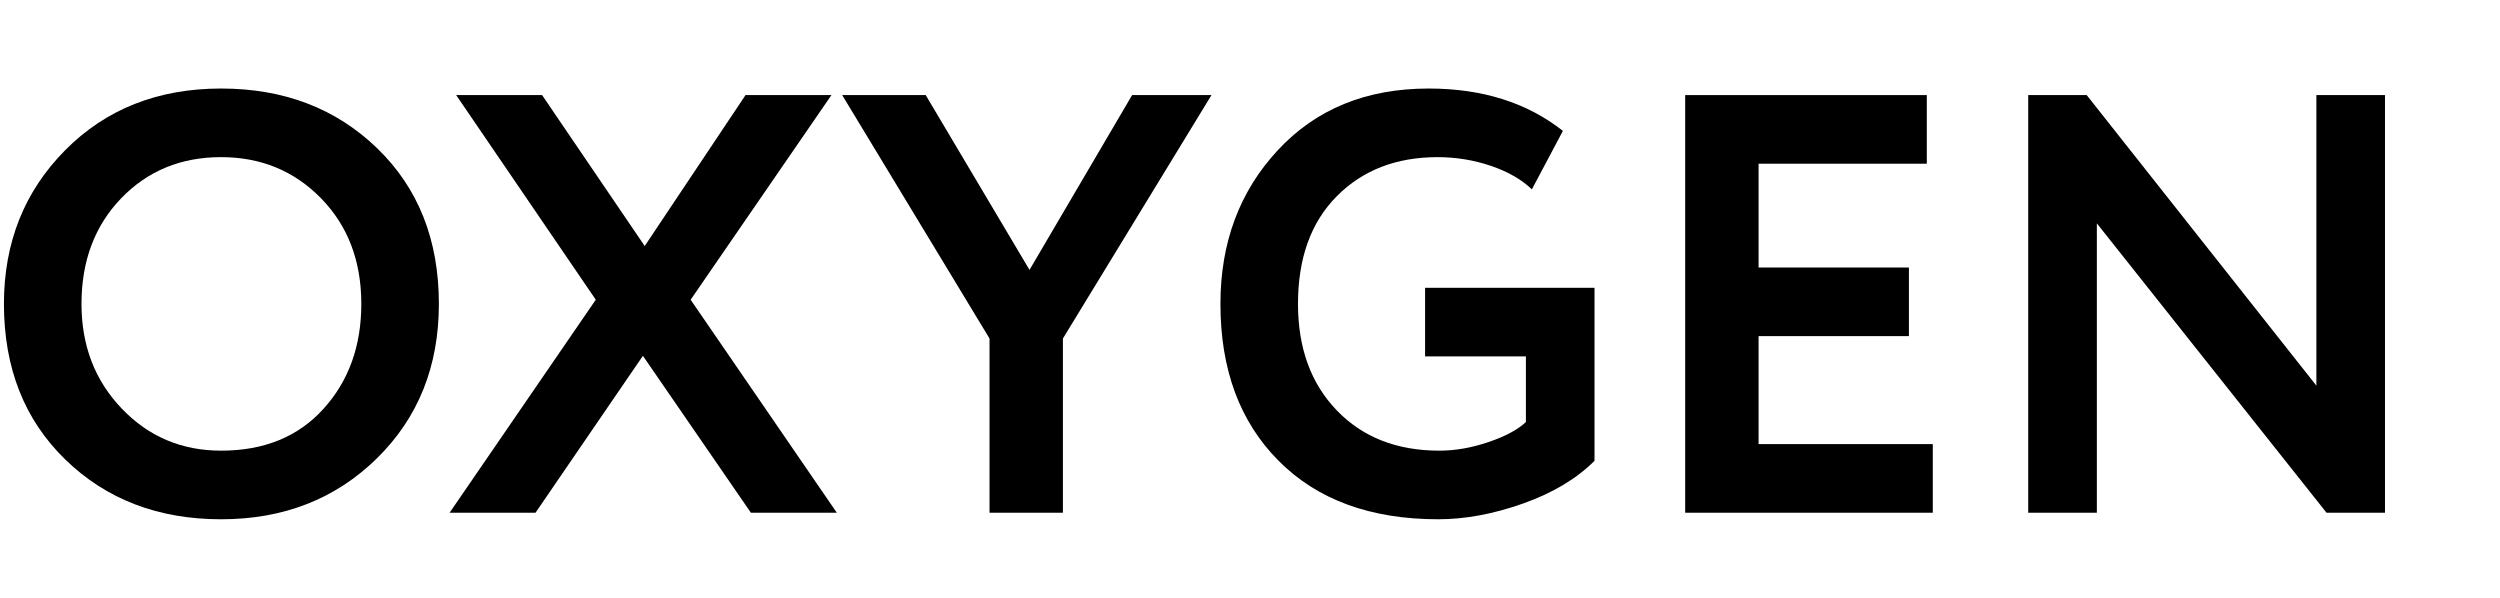
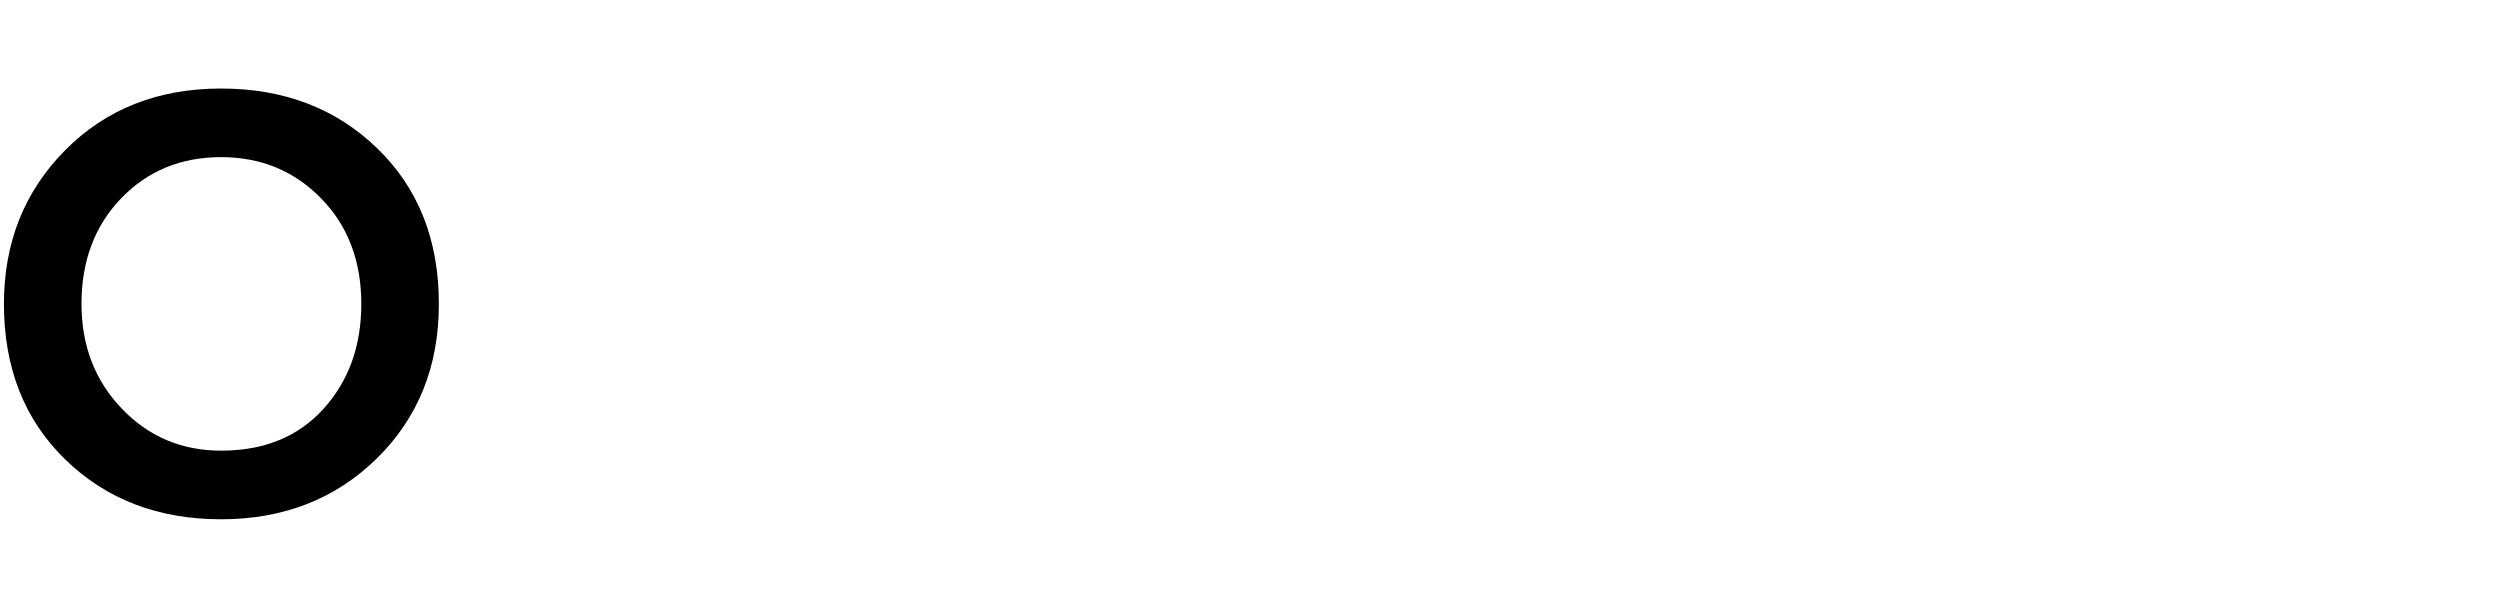
<svg xmlns="http://www.w3.org/2000/svg" width="343" height="82" viewBox="0 0 343 82" fill="none">
-   <path d="M11.181 41.695C11.181 47.426 13.023 52.215 16.708 56.061C20.391 59.909 24.933 61.83 30.336 61.83C36.229 61.83 40.908 59.923 44.373 56.101C47.839 52.282 49.572 47.481 49.572 41.695C49.572 35.802 47.729 30.973 44.047 27.207C40.363 23.442 35.792 21.559 30.336 21.559C24.823 21.559 20.253 23.442 16.625 27.207C12.996 30.973 11.181 35.802 11.181 41.695ZM0.54 41.695C0.54 33.293 3.337 26.266 8.931 20.618C14.524 14.971 21.659 12.146 30.336 12.146C38.959 12.146 46.092 14.875 51.74 20.333C57.388 25.789 60.213 32.911 60.213 41.695C60.213 50.263 57.375 57.33 51.7 62.897C46.024 68.463 38.903 71.245 30.336 71.245C21.713 71.245 14.592 68.519 8.971 63.059C3.351 57.605 0.54 50.482 0.54 41.695Z" fill="black" />
-   <path d="M114.074 13.047L94.756 41.123L114.81 70.346H103.022L88.207 48.818L73.472 70.346H61.685L81.74 41.123L62.587 13.047H74.374L88.454 33.755L102.286 13.047H114.074Z" fill="black" />
-   <path d="M166.214 13.047L145.832 46.444V70.346H135.763V46.444L115.547 13.047H127.006L141.248 37.029L155.327 13.047H166.214Z" fill="black" />
-   <path d="M195.521 48.899V39.486H218.767V63.223C216.313 65.678 213.05 67.631 208.985 69.076C204.919 70.52 201.031 71.244 197.321 71.244C188.045 71.244 180.745 68.574 175.425 63.223C170.105 57.875 167.443 50.699 167.443 41.695C167.443 33.292 170.063 26.266 175.302 20.619C180.542 14.971 187.443 12.146 196.011 12.146C203.379 12.146 209.518 14.083 214.429 17.958L210.173 25.98C208.753 24.618 206.87 23.539 204.525 22.747C202.178 21.955 199.749 21.56 197.239 21.56C191.563 21.56 186.953 23.347 183.407 26.922C179.858 30.496 178.085 35.422 178.085 41.695C178.085 47.752 179.858 52.623 183.407 56.307C186.953 59.991 191.645 61.83 197.485 61.83C199.666 61.83 201.918 61.436 204.238 60.646C206.557 59.856 208.262 58.94 209.354 57.903V48.899H195.521Z" fill="black" />
-   <path d="M231.207 70.346V13.047H264.358V22.46H241.276V36.703H261.903V46.116H241.276V60.931H265.178V70.346H231.207Z" fill="black" />
-   <path d="M327.221 70.346H319.2L287.688 30.646V70.346H278.273V13.047H286.295L317.807 52.91V13.047H327.221V70.346Z" fill="black" />
+   <path d="M11.181 41.695C11.181 47.426 13.023 52.215 16.708 56.061C20.391 59.909 24.933 61.83 30.336 61.83C36.229 61.83 40.908 59.923 44.373 56.101C47.839 52.282 49.572 47.481 49.572 41.695C49.572 35.802 47.729 30.973 44.047 27.207C40.363 23.442 35.792 21.559 30.336 21.559C24.823 21.559 20.253 23.442 16.625 27.207C12.996 30.973 11.181 35.802 11.181 41.695ZM0.54 41.695C0.54 33.293 3.337 26.266 8.931 20.618C14.524 14.971 21.659 12.146 30.336 12.146C38.959 12.146 46.092 14.875 51.74 20.333C57.388 25.789 60.213 32.911 60.213 41.695C60.213 50.263 57.375 57.33 51.7 62.897C46.024 68.463 38.903 71.245 30.336 71.245C21.713 71.245 14.592 68.519 8.971 63.059C3.351 57.605 0.54 50.482 0.54 41.695" fill="black" />
</svg>